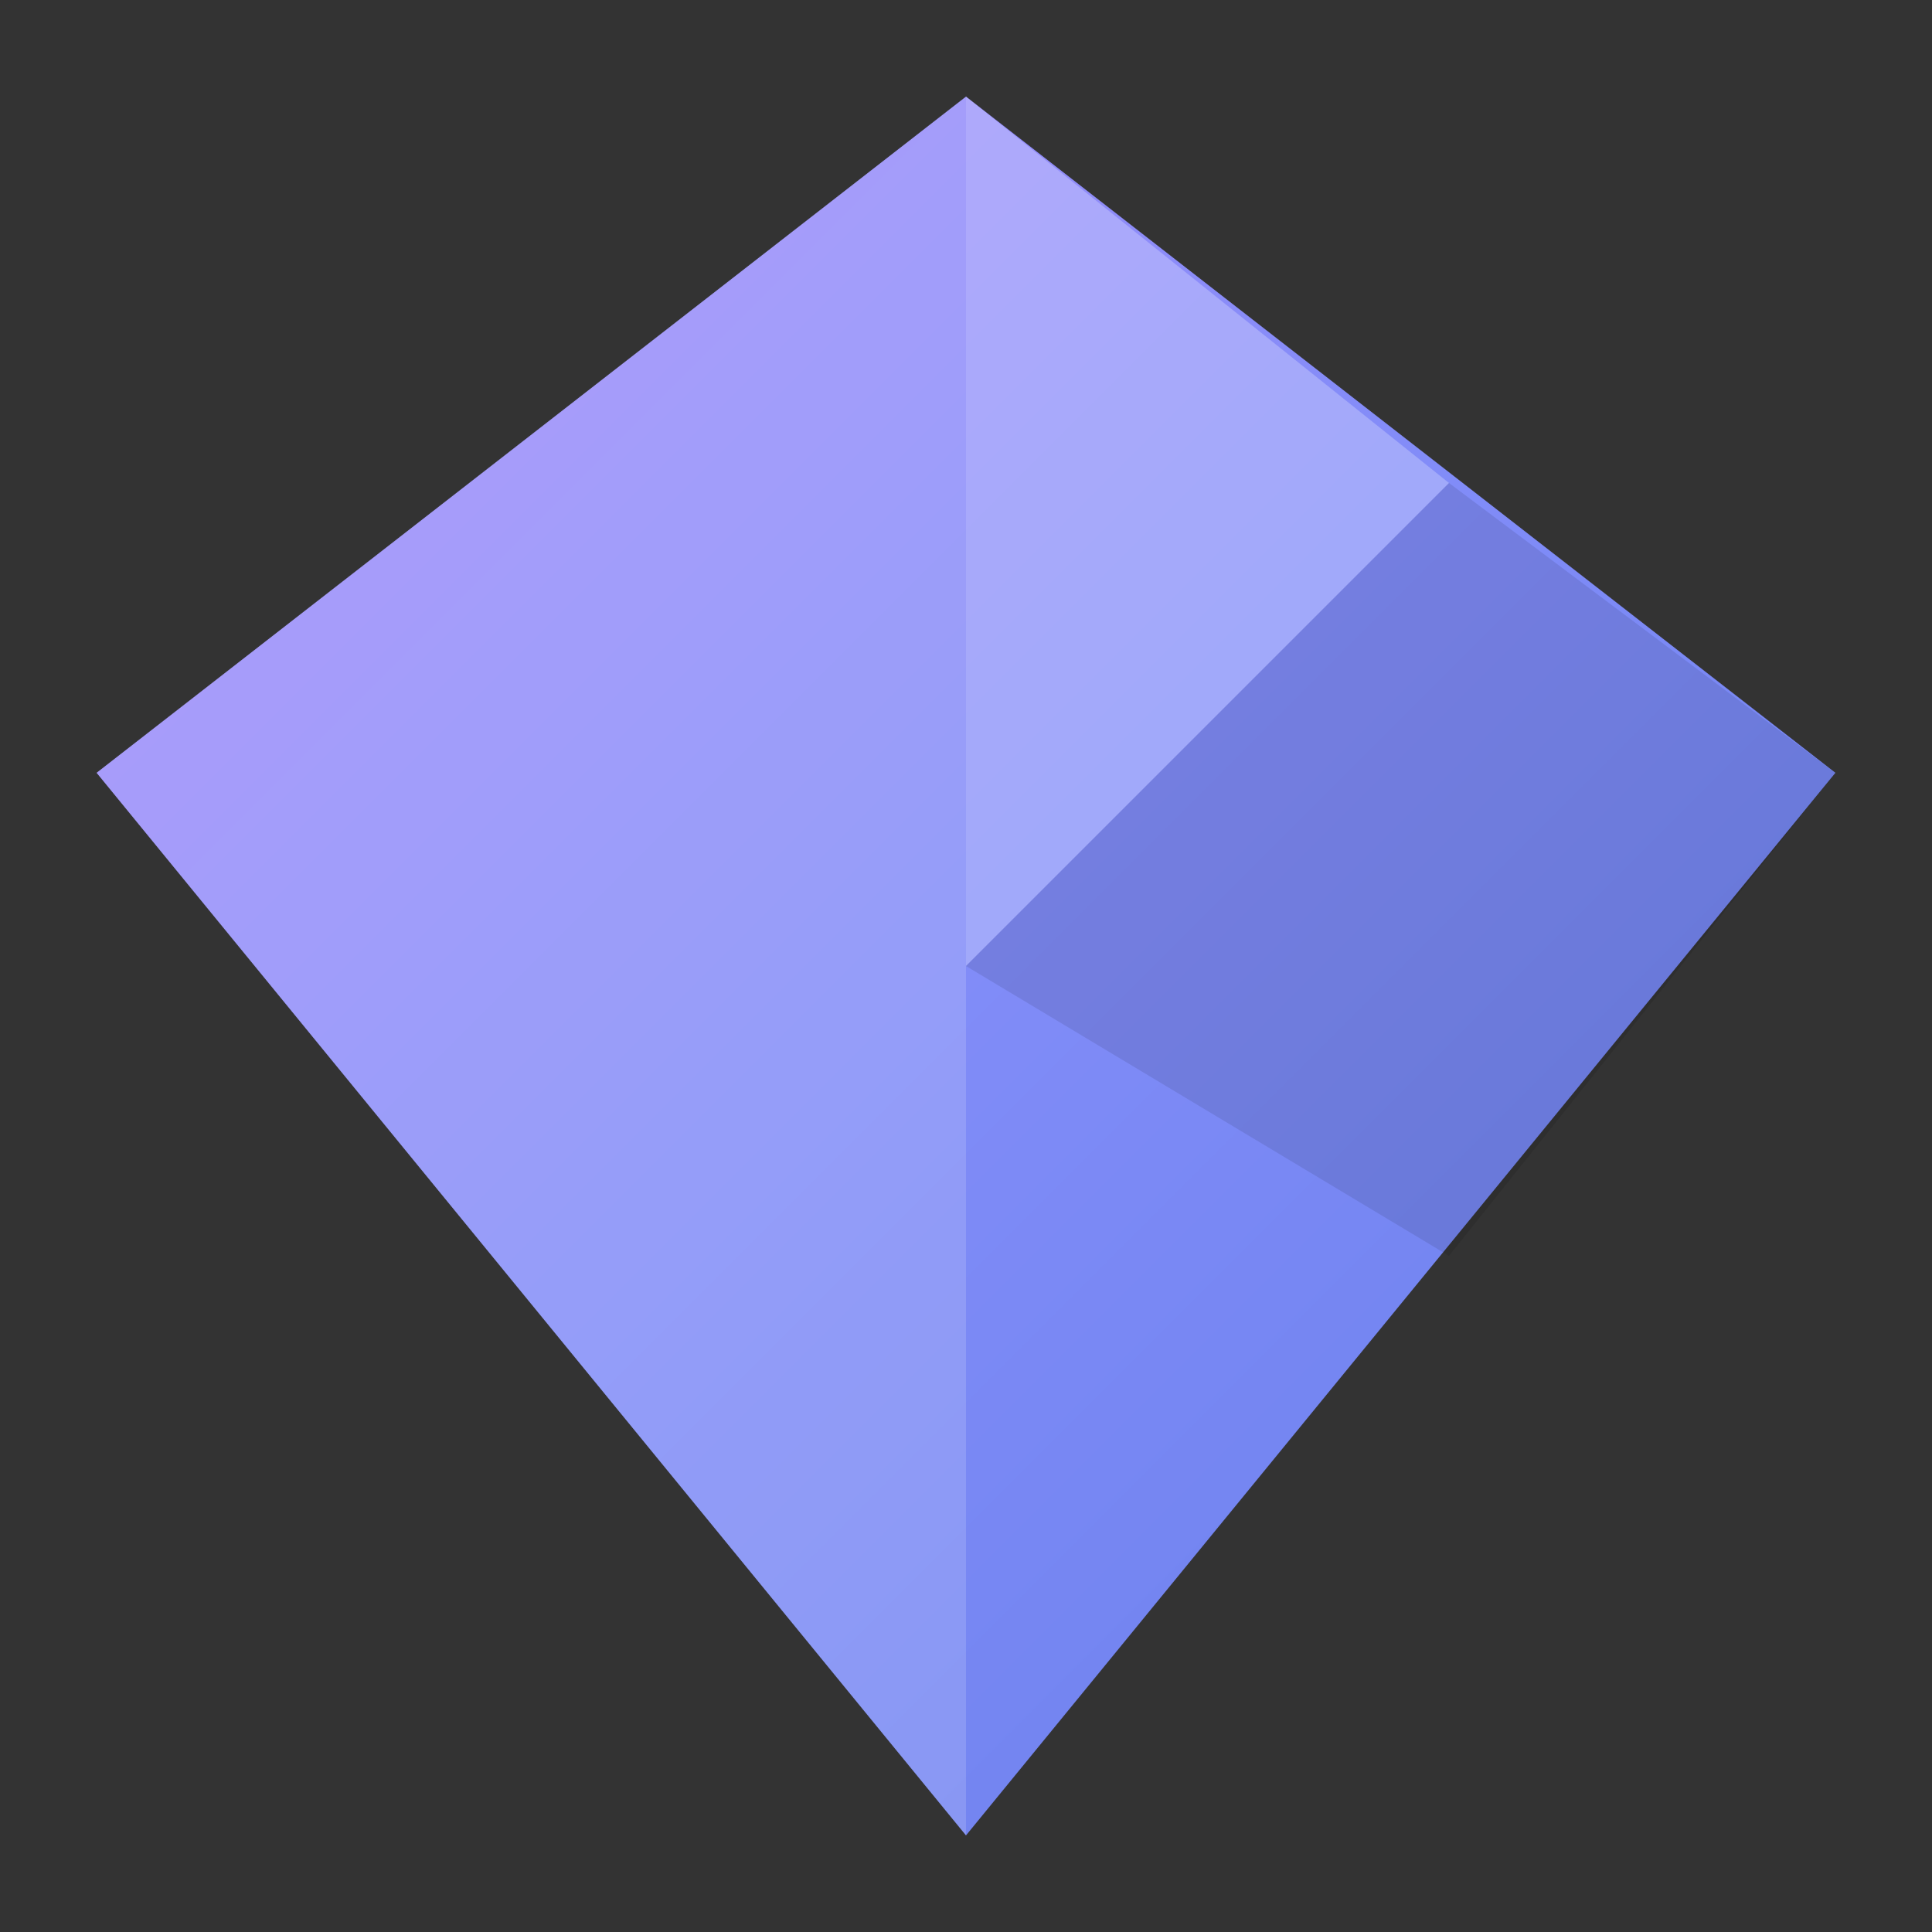
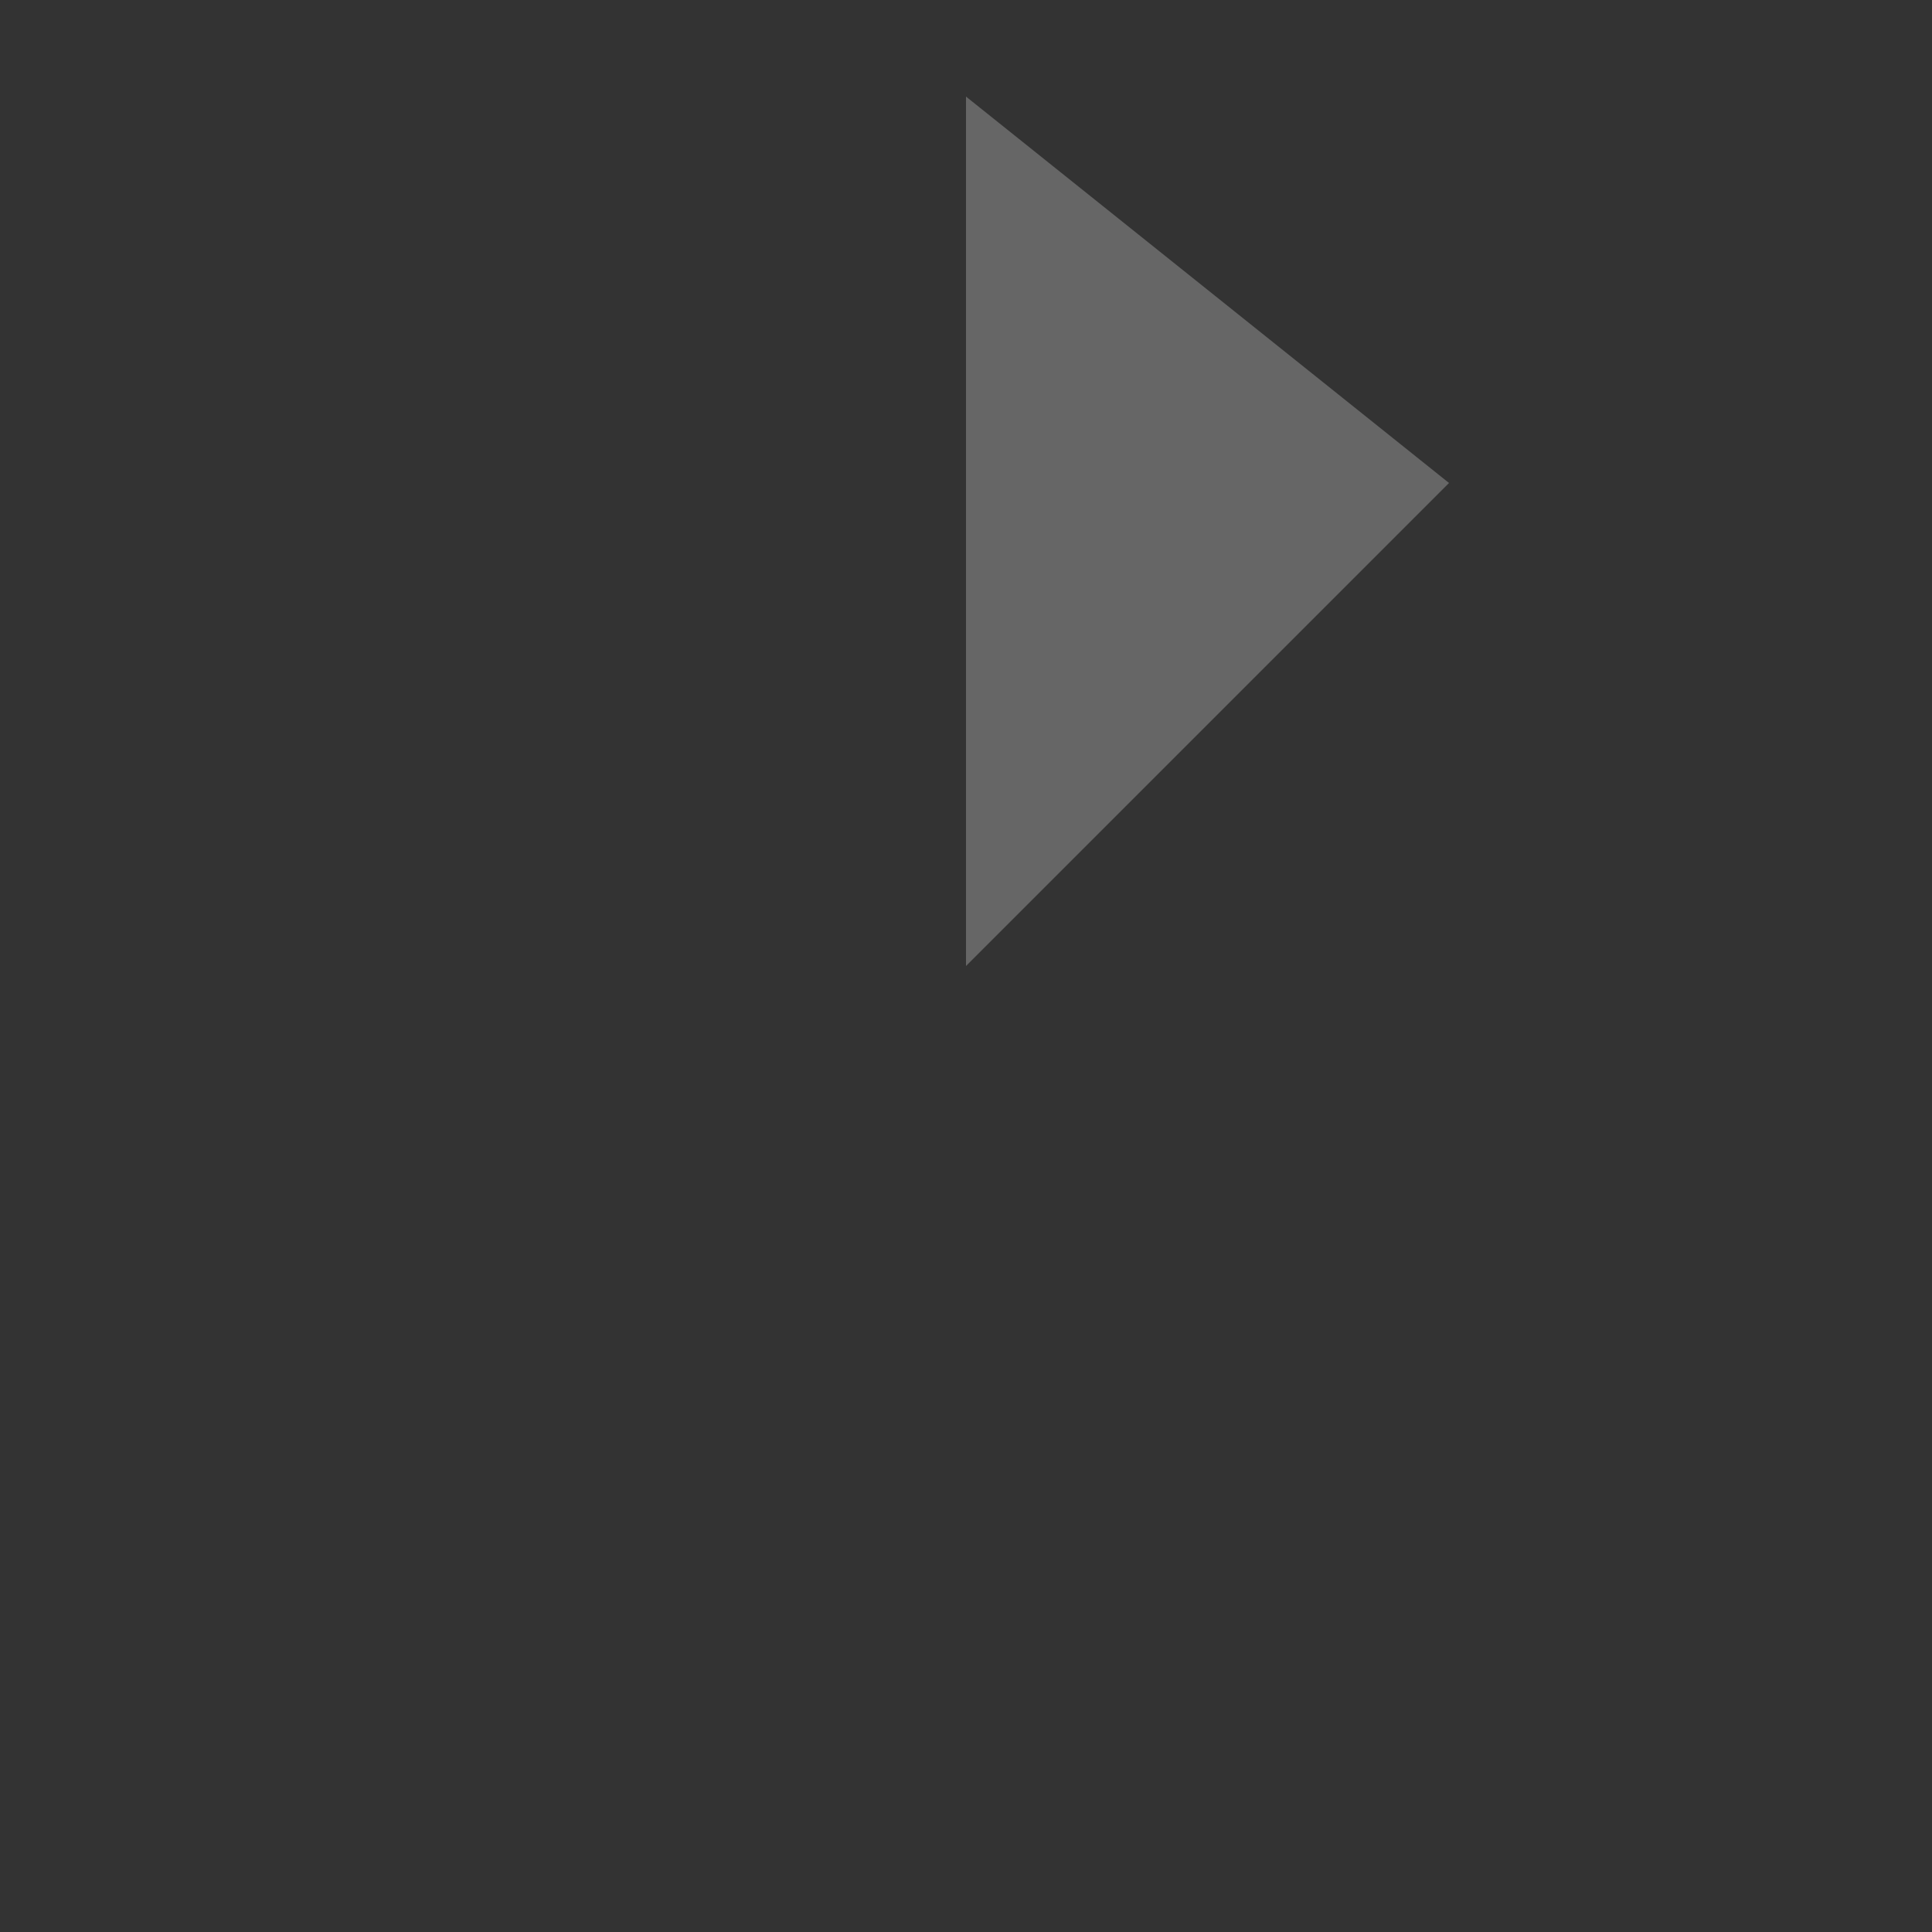
<svg xmlns="http://www.w3.org/2000/svg" viewBox="0 0 100 100">
  <rect x="0" y="0" width="100" height="100" fill="#333333" stroke="none" />
  <defs>
    <linearGradient id="diamond-gradient" x1="0%" y1="0%" x2="100%" y2="100%">
      <stop offset="0%" style="stop-color:#a78bfa" />
      <stop offset="50%" style="stop-color:#818cf8" />
      <stop offset="100%" style="stop-color:#667eea" />
    </linearGradient>
  </defs>
-   <polygon points="50,5 95,40 50,95 5,40" fill="url(#diamond-gradient)" />
-   <polygon points="50,5 50,95 5,40" fill="rgba(255,255,255,0.15)" />
  <polygon points="50,5 75,25 50,50" fill="rgba(255,255,255,0.25)" />
-   <polygon points="50,50 75,25 95,40 75,65" fill="rgba(0,0,0,0.1)" />
</svg>